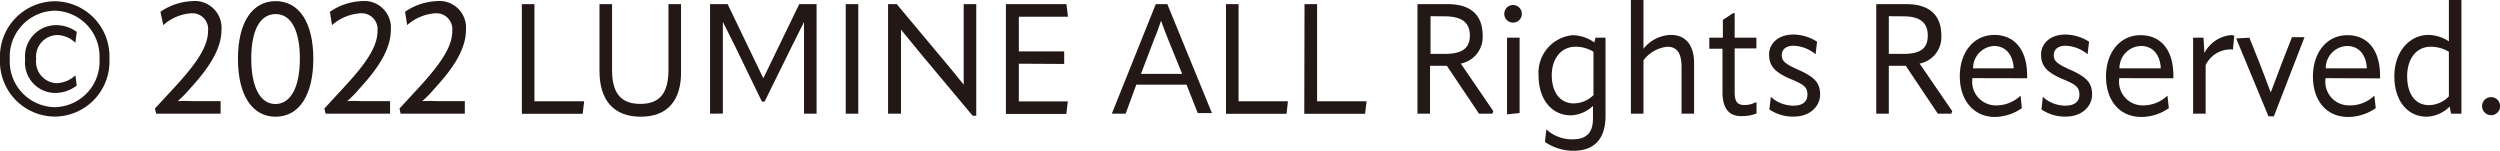
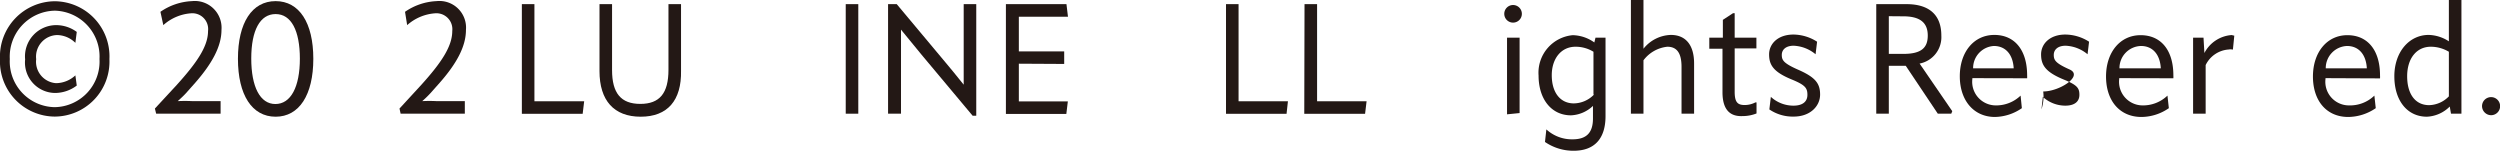
<svg xmlns="http://www.w3.org/2000/svg" viewBox="0 0 199 12">
  <defs>
    <style>.cls-1{fill:#231815;}</style>
  </defs>
  <g>
    <path class="cls-1" d="M0,4.7A4.4,4.4,0,0,1,4.36.1,4.39,4.39,0,0,1,8.71,4.7,4.38,4.38,0,0,1,4.36,9.28,4.39,4.39,0,0,1,0,4.7Zm7.92,0A3.65,3.65,0,0,0,4.36.85,3.66,3.66,0,0,0,.78,4.7,3.64,3.64,0,0,0,4.36,8.53,3.63,3.63,0,0,0,7.92,4.7ZM2,4.73A2.49,2.49,0,0,1,4.49,2a2.78,2.78,0,0,1,1.62.54L6,3.41H6a2.12,2.12,0,0,0-1.45-.62A1.72,1.72,0,0,0,2.88,4.71,1.71,1.71,0,0,0,4.46,6.62,2.3,2.3,0,0,0,6,6H6l.11.81a2.88,2.88,0,0,1-1.71.59A2.42,2.42,0,0,1,2,4.73Z" />
    <path class="cls-1" d="M12.43,9.05l-.1-.41,1.74-1.88C15.66,5,16.56,3.7,16.56,2.47a1.26,1.26,0,0,0-1.37-1.41A3.7,3.7,0,0,0,13,2h0L12.77.94A4.77,4.77,0,0,1,15.28.09a2.13,2.13,0,0,1,2.35,2.29c0,1.32-.76,2.69-2.1,4.22l-.72.81c-.2.22-.39.39-.66.64l0,0a11.18,11.18,0,0,1,1.15,0h2.26v1Z" />
    <path class="cls-1" d="M18.94,4.68c0-2.87,1.12-4.59,3-4.59s3,1.72,3,4.59-1.12,4.61-3,4.61S18.94,7.56,18.94,4.68Zm4.93,0c0-2.25-.69-3.56-1.93-3.56S20,2.41,20,4.66s.7,3.62,1.92,3.62S23.87,6.94,23.87,4.66Z" />
-     <path class="cls-1" d="M25.92,9.05l-.1-.41,1.73-1.88c1.6-1.74,2.5-3.06,2.5-4.29a1.27,1.27,0,0,0-1.38-1.41A3.75,3.75,0,0,0,26.43,2h0L26.26.94A4.77,4.77,0,0,1,28.77.09a2.12,2.12,0,0,1,2.34,2.29c0,1.32-.75,2.69-2.09,4.22l-.72.81c-.2.22-.39.39-.66.64l0,0a11.11,11.11,0,0,1,1.14,0h2.27v1Z" />
    <path class="cls-1" d="M31.89,9.05l-.09-.41,1.73-1.88C35.12,5,36,3.7,36,2.47a1.27,1.27,0,0,0-1.38-1.41A3.75,3.75,0,0,0,32.41,2h0L32.24.94A4.77,4.77,0,0,1,34.75.09a2.12,2.12,0,0,1,2.34,2.29c0,1.32-.75,2.69-2.1,4.22l-.72.81a8.22,8.22,0,0,1-.66.64l0,0a11,11,0,0,1,1.14,0H37v1Z" />
    <path class="cls-1" d="M41.54.33h1V8.06H46.5l-.12,1H41.54Z" />
    <path class="cls-1" d="M47.72,5.66V.33h1V5.58c0,1.84.71,2.69,2.25,2.69s2.24-.85,2.24-2.71V.33h1V5.62C54.26,8,53.13,9.29,51,9.29S47.72,8,47.72,5.66Z" />
-     <path class="cls-1" d="M56.52,9.05V.33h1.4l2.84,5.9h0L63.62.33H65V9.05H64l0-4.64V1.75h0l-1,2L60.86,8.09h-.21L58.54,3.74l-1-2h0v7.3Z" />
    <path class="cls-1" d="M67.32.33h1V9.05h-1Z" />
    <path class="cls-1" d="M70.69,9.05V.33h.69l3.69,4.41c.55.65,1.08,1.3,1.64,2h0c0-.67,0-1.32,0-2.22V.33h1V9.21h-.29L73.36,4.36l-1.64-2h0c0,.66,0,1.32,0,2.2V9.05Z" />
    <path class="cls-1" d="M81.1,5.07v3H85l-.12,1H80.07V.33h4.82l.12,1H81.1V4.09h3.61v1Z" />
-     <path class="cls-1" d="M92.92.33,96.47,9l0,0H95.34l-.89-2.26h-4L89.6,9.05H88.5l0,0L92,.33Zm-2.1,5.55H94.1L93,3.18c-.23-.57-.41-1.06-.58-1.53h0c-.16.47-.34,1-.57,1.53Z" />
    <path class="cls-1" d="M97.59.33h1V8.06h3.93l-.11,1H97.59Z" />
    <path class="cls-1" d="M103.84.33h1V8.06h3.94l-.12,1h-4.84Z" />
-     <path class="cls-1" d="M118.87,8.85l-.08.2h-1.06l-2.56-3.81h-1.34V9.05h-1V.33h2.42c1.77,0,2.77.83,2.77,2.5a2.15,2.15,0,0,1-1.74,2.23Zm-5-7.56v3H115c1.43,0,2-.48,2-1.46s-.57-1.53-2-1.53Z" />
    <path class="cls-1" d="M119.74,1.1a.7.7,0,1,1,1.4,0,.7.7,0,1,1-1.4,0Zm.22,8V3h1v6Z" />
    <path class="cls-1" d="M127,3h.8V9.24c0,1.8-.88,2.76-2.54,2.76a4,4,0,0,1-2.28-.7l.11-1h0a3,3,0,0,0,2.09.79c1.11,0,1.62-.53,1.62-1.66v-1a2.7,2.7,0,0,1-1.75.75c-1.55,0-2.58-1.28-2.58-3.17a3,3,0,0,1,2.72-3.21,3.06,3.06,0,0,1,1.72.58Zm-.16,4.51V4.12a2.7,2.7,0,0,0-1.43-.4c-1.13,0-1.89.93-1.89,2.27s.65,2.24,1.76,2.24A2.27,2.27,0,0,0,126.87,7.54Z" />
    <path class="cls-1" d="M134.85,5.05v4h-1V5.32c0-1.11-.38-1.6-1.13-1.6a2.73,2.73,0,0,0-1.9,1.08V9.05h-1V0h1V3.88A2.89,2.89,0,0,1,133,2.78C134.18,2.78,134.85,3.58,134.85,5.05Z" />
    <path class="cls-1" d="M137.11,7.34V3.88h-1.05V3h1.08V1.58l.81-.53h.13V3h1.73v.85h-1.73V7.3c0,.82.22,1.06.79,1.06a1.85,1.85,0,0,0,.86-.21l.09,0,0,.88a3,3,0,0,1-1.11.21C137.64,9.29,137.11,8.65,137.11,7.34Z" />
    <path class="cls-1" d="M140.84,8.71l.12-1h0a2.65,2.65,0,0,0,1.8.7c.73,0,1.11-.32,1.11-.86s-.17-.78-1.24-1.22c-1.47-.6-1.81-1.16-1.81-2s.7-1.58,1.94-1.58a3.55,3.55,0,0,1,1.88.57l-.12,1h0a2.91,2.91,0,0,0-1.75-.68c-.61,0-.94.31-.94.73s.14.66,1.26,1.16c1.4.61,1.79,1.09,1.79,2s-.78,1.75-2.1,1.75A3.3,3.3,0,0,1,140.84,8.71Z" />
    <path class="cls-1" d="M155.4,8.85l-.08.2h-1.07L151.7,5.24h-1.35V9.05h-1V.33h2.41c1.77,0,2.77.83,2.77,2.5a2.14,2.14,0,0,1-1.73,2.23Zm-5.05-7.56v3h1.16c1.42,0,1.94-.48,1.94-1.46s-.56-1.53-1.94-1.53Z" />
    <path class="cls-1" d="M157,6.22v.06a1.88,1.88,0,0,0,1.84,2.11,2.8,2.8,0,0,0,2-.78h0l.1,1a3.87,3.87,0,0,1-2.18.7C157.11,9.29,156,8,156,6.07s1.12-3.29,2.75-3.29S161.36,4,161.36,6a1.93,1.93,0,0,1,0,.23Zm0-.78h3.29c-.06-1.12-.66-1.78-1.58-1.78A1.76,1.76,0,0,0,157.06,5.44Z" />
-     <path class="cls-1" d="M162.5,8.71l.11-1h0a2.65,2.65,0,0,0,1.79.7c.73,0,1.12-.32,1.12-.86s-.17-.78-1.25-1.22c-1.46-.6-1.8-1.16-1.8-2s.7-1.58,1.93-1.58a3.55,3.55,0,0,1,1.89.57l-.12,1h0a2.91,2.91,0,0,0-1.75-.68c-.61,0-.94.31-.94.73s.14.66,1.26,1.16c1.4.61,1.79,1.09,1.79,2s-.78,1.75-2.1,1.75A3.28,3.28,0,0,1,162.5,8.71Z" />
+     <path class="cls-1" d="M162.5,8.71l.11-1h0a2.65,2.65,0,0,0,1.79.7c.73,0,1.12-.32,1.12-.86s-.17-.78-1.25-1.22c-1.46-.6-1.8-1.16-1.8-2s.7-1.58,1.93-1.58a3.55,3.55,0,0,1,1.89.57l-.12,1h0a2.91,2.91,0,0,0-1.75-.68c-.61,0-.94.31-.94.73s.14.66,1.26,1.16s-.78,1.75-2.1,1.75A3.28,3.28,0,0,1,162.5,8.71Z" />
    <path class="cls-1" d="M168.69,6.22v.06a1.88,1.88,0,0,0,1.84,2.11,2.8,2.8,0,0,0,2-.78h0l.11,1a3.87,3.87,0,0,1-2.18.7c-1.73,0-2.82-1.29-2.82-3.22s1.12-3.29,2.75-3.29S173,4,173,6a1.93,1.93,0,0,1,0,.23Zm0-.78H172c-.06-1.12-.66-1.78-1.58-1.78A1.76,1.76,0,0,0,168.71,5.44Z" />
    <path class="cls-1" d="M177.85,2.84l-.11,1.1-.06,0a.73.73,0,0,0-.27,0,2.2,2.2,0,0,0-1.84,1.24V9.05h-1V3h.83l.07,1.22a2.66,2.66,0,0,1,2.17-1.43Z" />
-     <path class="cls-1" d="M179.05,3l.8,2c.3.76.6,1.55.9,2.36h0c.3-.8.58-1.55.87-2.3l.82-2.1h1l0,0L181,9.26h-.43L178,3.06l0,0Z" />
    <path class="cls-1" d="M185.11,6.22v.06A1.88,1.88,0,0,0,187,8.39a2.78,2.78,0,0,0,2-.78H189l.11,1a3.93,3.93,0,0,1-2.19.7c-1.73,0-2.81-1.29-2.81-3.22s1.12-3.29,2.74-3.29,2.6,1.2,2.6,3.21a1.93,1.93,0,0,1,0,.23Zm0-.78h3.29c-.06-1.12-.66-1.78-1.58-1.78A1.76,1.76,0,0,0,185.13,5.44Z" />
    <path class="cls-1" d="M194.93,0h1V9.05h-.83L195,8.48a2.74,2.74,0,0,1-1.82.81c-1.56,0-2.59-1.28-2.59-3.22s1.19-3.29,2.73-3.29a3.06,3.06,0,0,1,1.61.51Zm-1.57,8.37a2.26,2.26,0,0,0,1.57-.7V4.12a2.81,2.81,0,0,0-1.44-.4c-1.13,0-1.88.93-1.88,2.35S192.26,8.37,193.36,8.37Z" />
    <path class="cls-1" d="M197.57,8.43a.72.72,0,1,1,.72.74A.73.73,0,0,1,197.57,8.43Z" />
  </g>
</svg>